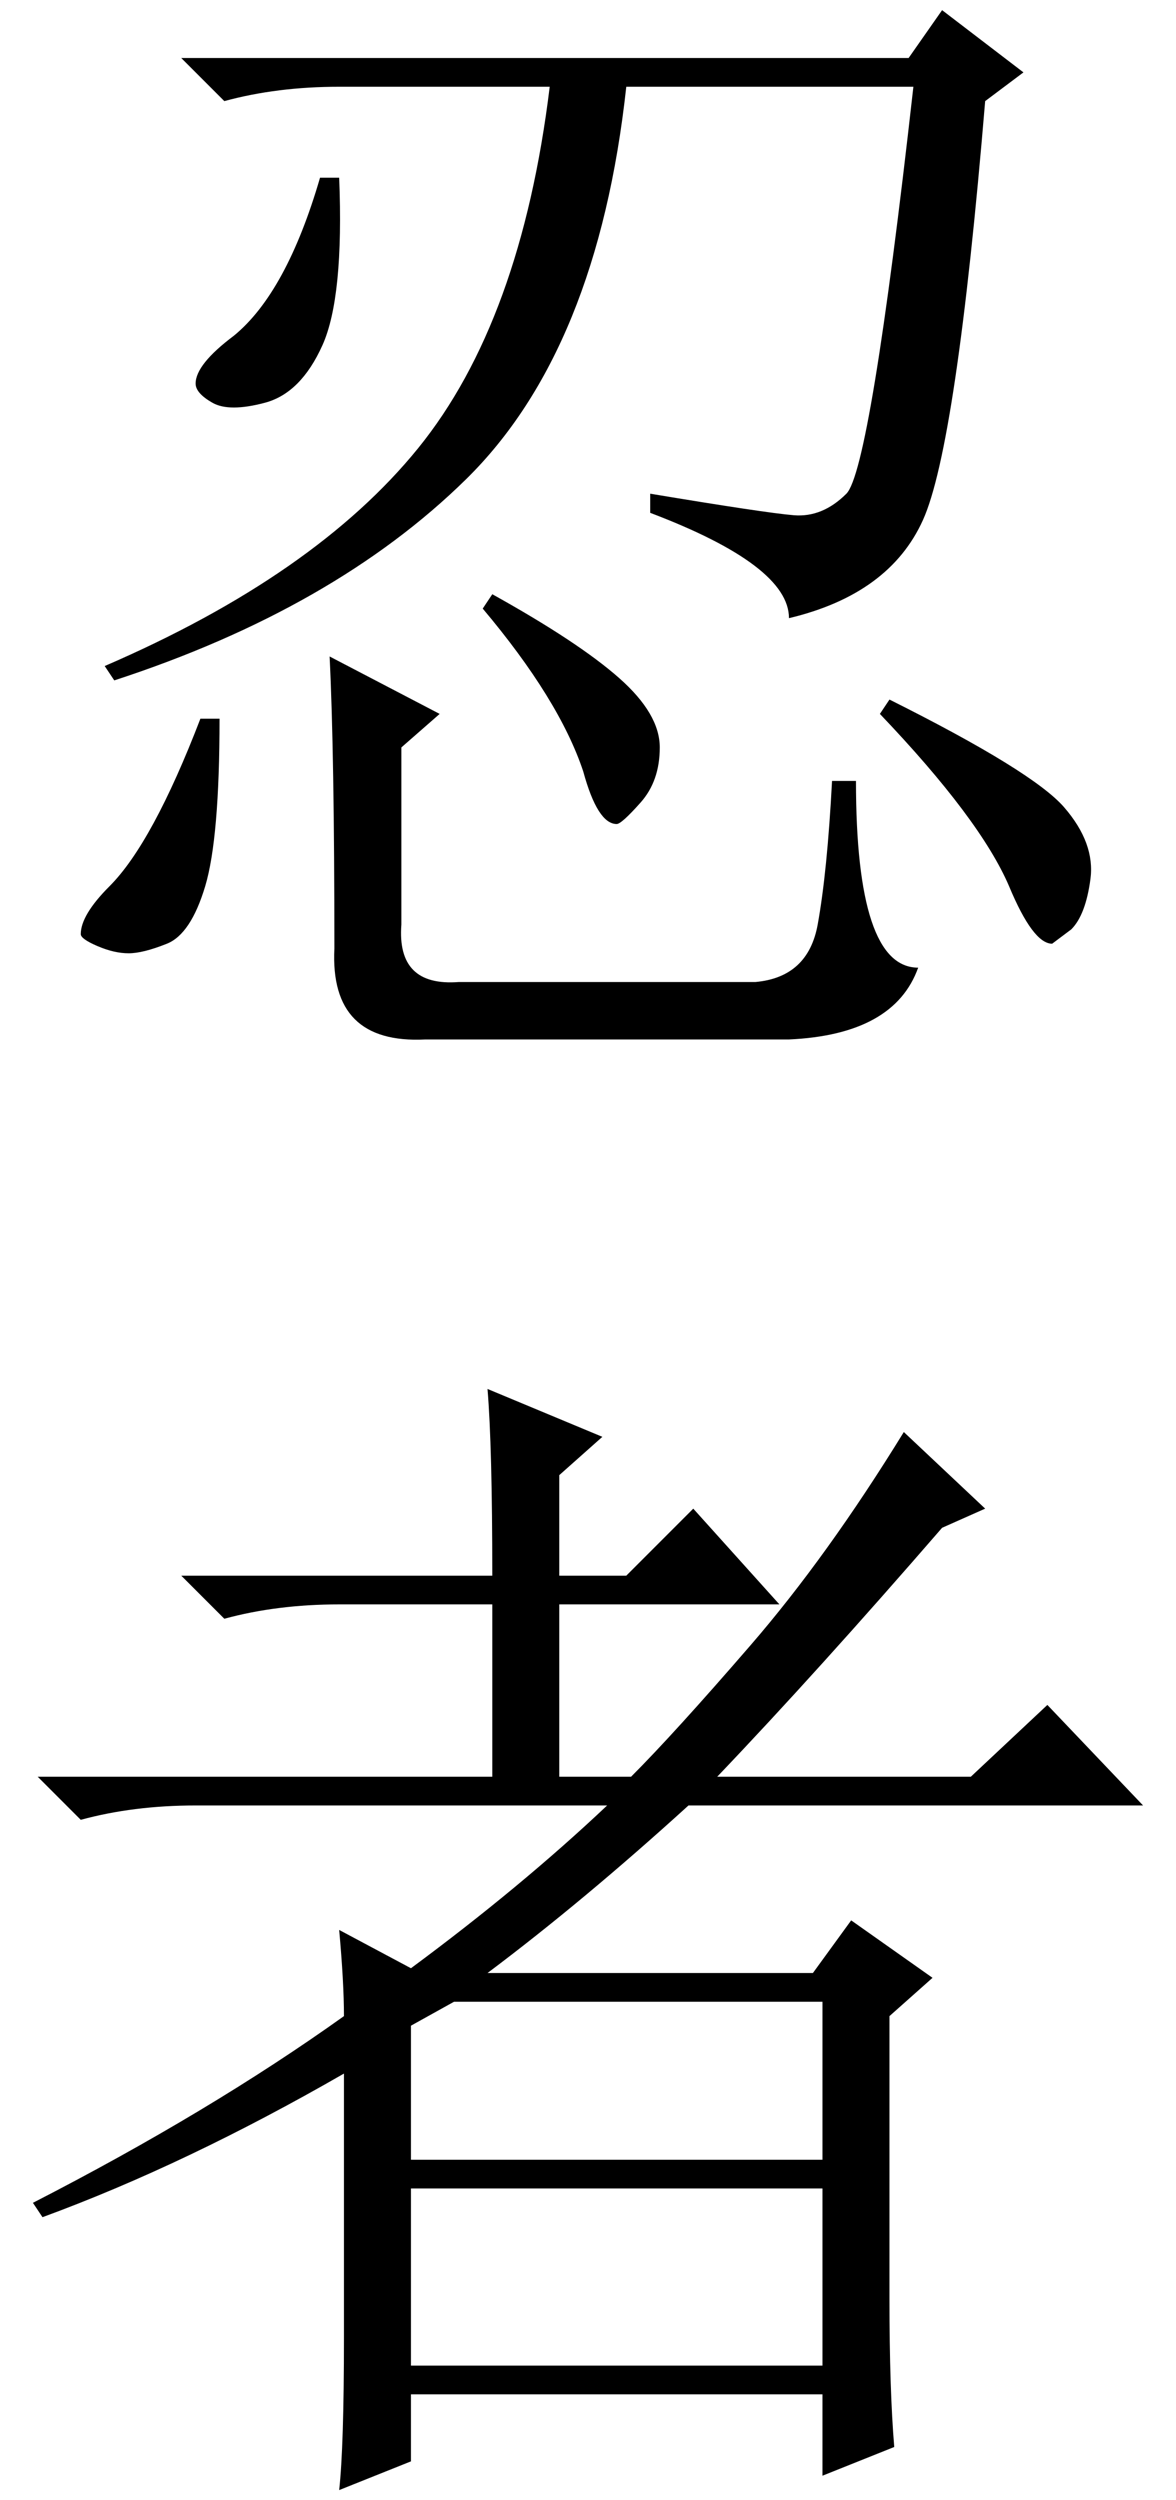
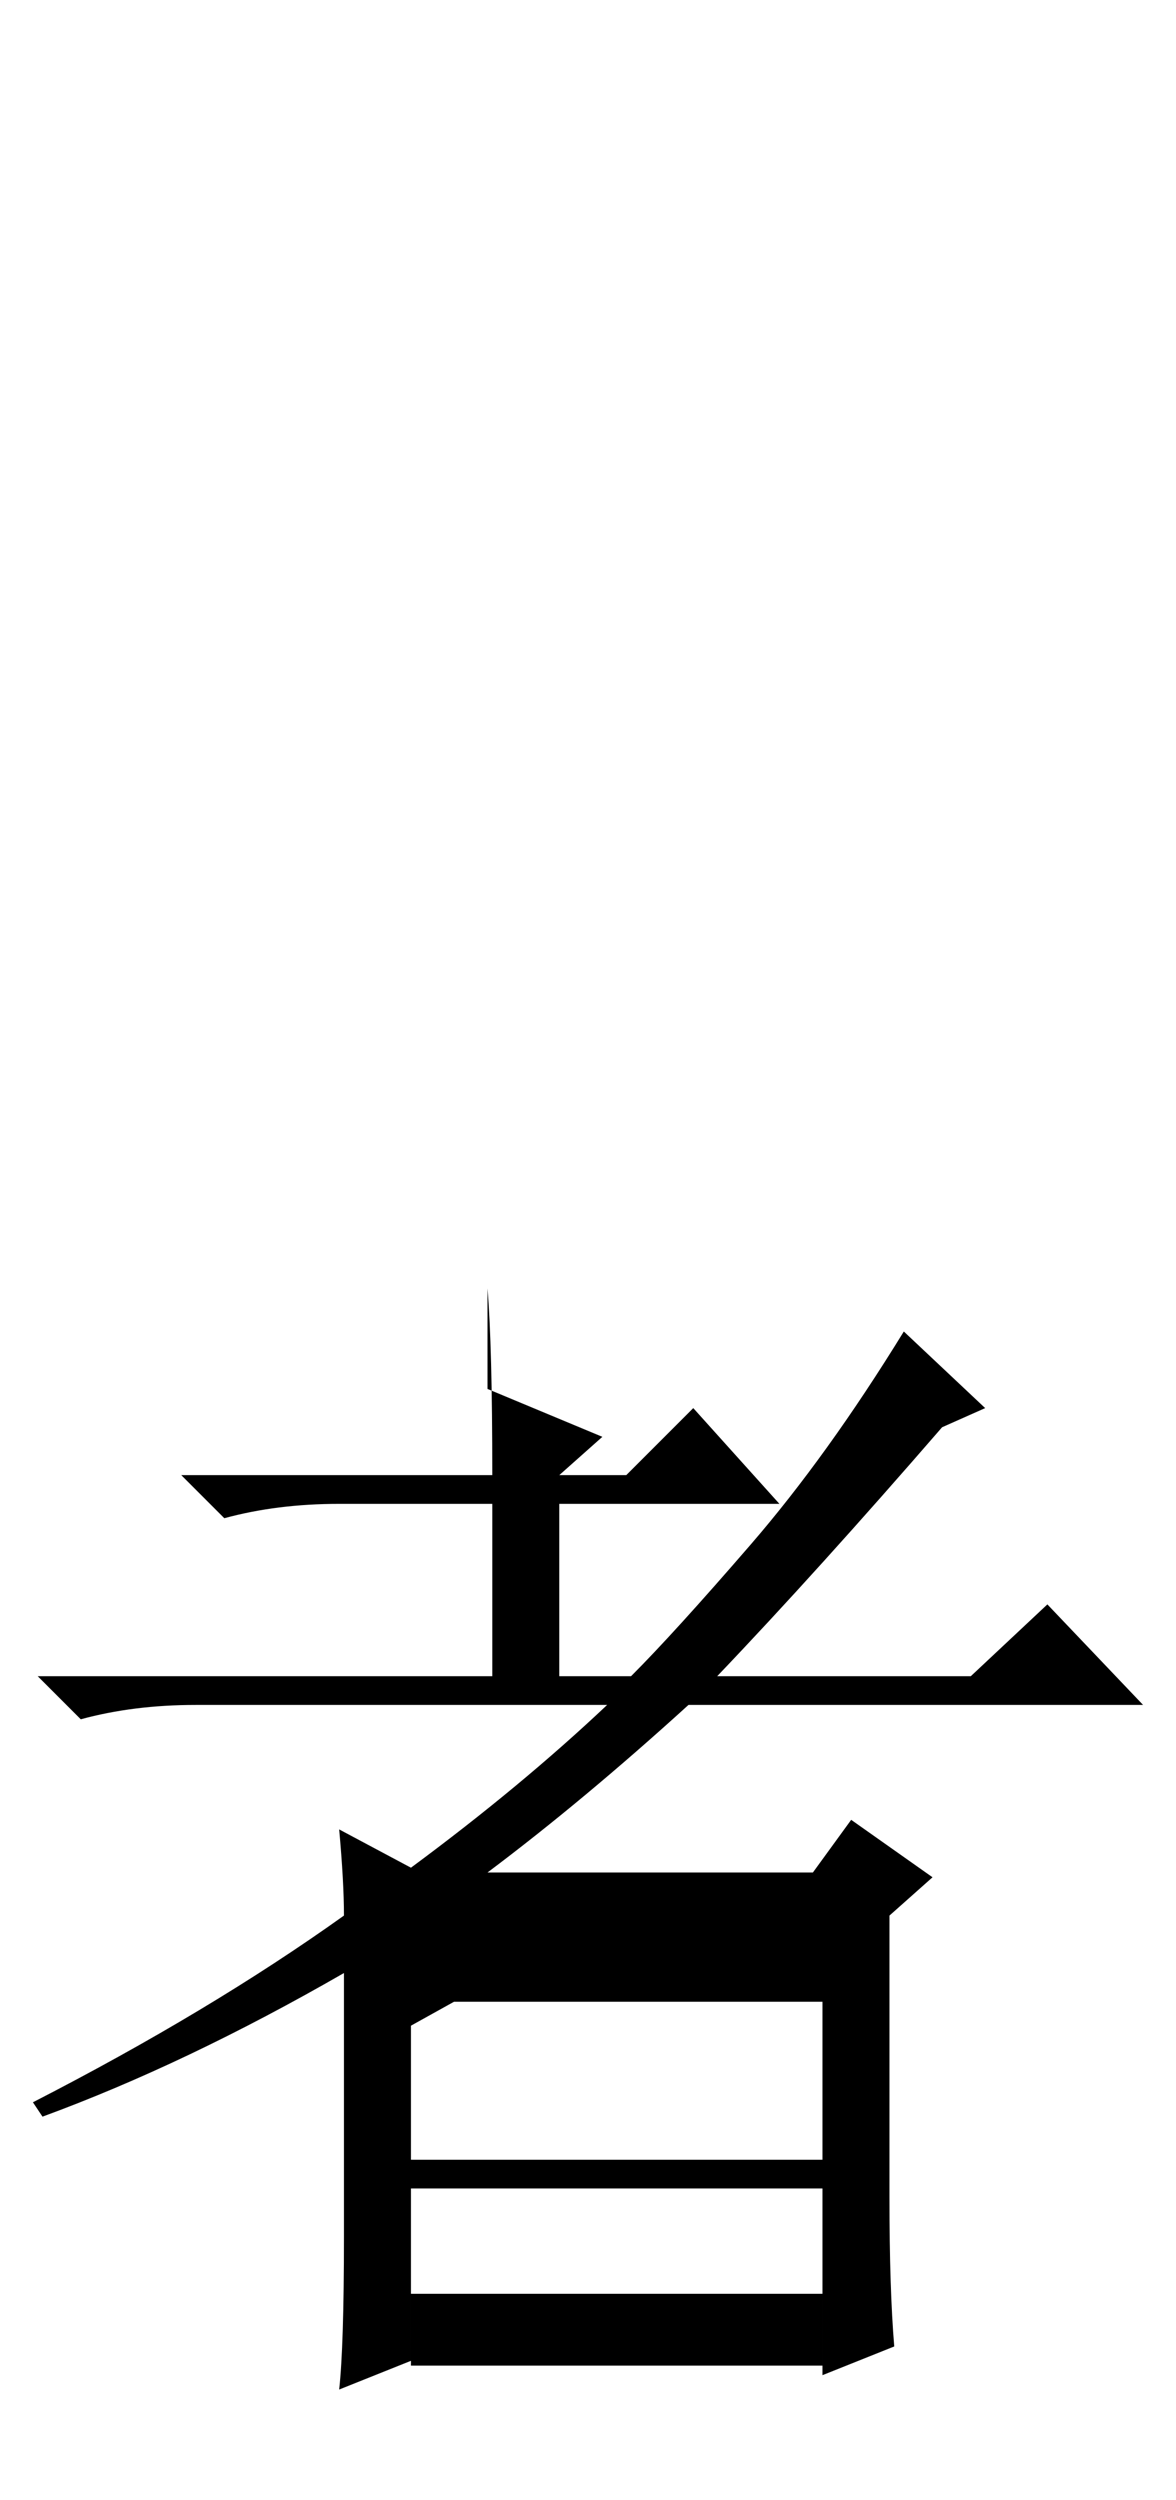
<svg xmlns="http://www.w3.org/2000/svg" viewBox="0 0 800 1700" version="1.1">
  <g id="忍者">
    <title>忍者 (Ninja)</title>
-     <path id="忍" d="m217.708 120.833h13.021c2.17 54.254-1.627 92.231-11.393 113.933-9.766 21.701-22.787 34.722-39.063 39.062-16.276 4.34-28.211 4.34-35.807 0-7.595-4.34-11.393-8.68-11.393-13.021 0-8.68 8.68-19.531 26.042-32.552 23.871-19.531 43.402-55.338 58.593-107.422zm-94.401-81.38h494.792l22.786-32.552 55.339 42.318-26.042 19.531c-13.021 156.25-27.126 251.194-42.317 284.831-15.191 33.637-45.573 55.881-91.146 66.732 0-23.872-31.467-47.744-94.401-71.615v-13.021c52.083 8.681 84.635 13.563 97.656 14.649 13.021 1.085 24.957-3.798 35.807-14.649 10.851-10.851 26.042-103.082 45.573-276.693h-195.312c-13.021 119.358-49.371 208.334-109.05 266.927-59.679 58.594-139.431 104.167-239.258 136.719l-6.51-9.765c95.486-41.233 166.558-90.604 213.216-148.112 46.658-57.509 76.498-139.432 89.518-245.769h-143.229c-28.212 0-54.253 3.256-78.125 9.766zm26.042 449.219c0 54.253-3.255 92.231-9.766 113.932-6.51 21.702-15.191 34.722-26.041 39.063-10.851 4.34-19.532 6.51-26.042 6.51-6.51 0-13.563-1.628-21.159-4.883-7.595-3.255-11.393-5.968-11.393-8.138 0-8.68 6.51-19.531 19.531-32.552 19.531-19.531 40.148-57.509 61.849-113.932zm179.036-74.87 6.511-9.766c39.062 21.702 67.817 40.691 86.263 56.967 18.446 16.276 27.669 32.009 27.669 47.2 0 15.191-4.34 27.669-13.021 37.435-8.68 9.766-14.106 14.648-16.276 14.648-8.68 0-16.276-11.935-22.786-35.807-10.851-32.552-33.637-69.444-68.36-110.677zm270.183 71.615 6.51-9.766c65.104 32.552 104.709 56.966 118.815 73.242 14.106 16.276 20.074 32.552 17.904 48.828-2.17 16.276-6.511 27.67-13.021 34.18l-13.021 9.766c-8.68 0-18.446-13.021-29.297-39.063-13.02-30.382-42.317-69.444-87.89-117.187zm-374.349-39.063 74.87 39.063-26.042 22.786v120.443c-2.17 28.212 10.851 41.232 39.062 39.062h201.823c23.872-2.17 37.978-15.191 42.318-39.062 4.34-23.872 7.596-56.424 9.766-97.656h16.276c0 84.635 14.106 126.953 42.317 126.953-10.85 30.382-40.147 46.658-87.89 48.828h-247.396c-43.403 2.17-64.019-18.446-61.849-61.849 0-88.976-1.085-155.165-3.255-198.568z" />
-     <path id="者" d="m279.557 1377.34v91.146h279.948v-107.422h-250.651zm0 110.677v120.443h279.948v-120.443zm52.084-543.62 78.125 32.552-29.297 26.042v68.359h45.573l45.573-45.573 58.593 65.104h-149.739v117.188h48.828c19.531-19.531 46.658-49.371 81.38-89.518 34.722-40.148 69.445-88.433 104.167-144.857l55.338 52.083-29.297 13.021c-56.423 65.104-107.421 121.528-152.994 169.271h172.526l52.083-48.828 65.104 68.359h-309.245c-47.743 43.403-93.316 81.38-136.718 113.932h221.354l26.041-35.807 55.339 39.063-29.297 26.041v192.058c0 41.232 1.085 74.869 3.255 100.911l-48.828 19.531v-55.338h-279.948v45.573l-48.828 19.531c2.17-19.531 3.255-54.254 3.255-104.167v-179.036c-71.614 41.232-139.974 73.785-205.078 97.656l-6.51-9.766c80.295-41.232 150.825-83.55 211.588-126.953 0-15.191-1.085-34.722-3.255-58.593l48.828 26.041c49.914-36.892 94.401-73.784 133.464-110.677h-279.948c-28.212 0-54.254 3.255-78.125 9.766l-29.297-29.297h309.245v-117.188h-104.167c-28.212 0-54.253 3.256-78.125 9.766l-29.297-29.297h211.589c0-58.594-1.085-100.911-3.255-126.953z" />
+     <path id="者" d="m279.557 1377.34v91.146h279.948v-107.422h-250.651zm0 110.677v120.443h279.948v-120.443zm52.084-543.62 78.125 32.552-29.297 26.042h45.573l45.573-45.573 58.593 65.104h-149.739v117.188h48.828c19.531-19.531 46.658-49.371 81.38-89.518 34.722-40.148 69.445-88.433 104.167-144.857l55.338 52.083-29.297 13.021c-56.423 65.104-107.421 121.528-152.994 169.271h172.526l52.083-48.828 65.104 68.359h-309.245c-47.743 43.403-93.316 81.38-136.718 113.932h221.354l26.041-35.807 55.339 39.063-29.297 26.041v192.058c0 41.232 1.085 74.869 3.255 100.911l-48.828 19.531v-55.338h-279.948v45.573l-48.828 19.531c2.17-19.531 3.255-54.254 3.255-104.167v-179.036c-71.614 41.232-139.974 73.785-205.078 97.656l-6.51-9.766c80.295-41.232 150.825-83.55 211.588-126.953 0-15.191-1.085-34.722-3.255-58.593l48.828 26.041c49.914-36.892 94.401-73.784 133.464-110.677h-279.948c-28.212 0-54.254 3.255-78.125 9.766l-29.297-29.297h309.245v-117.188h-104.167c-28.212 0-54.253 3.256-78.125 9.766l-29.297-29.297h211.589c0-58.594-1.085-100.911-3.255-126.953z" />
  </g>
</svg>